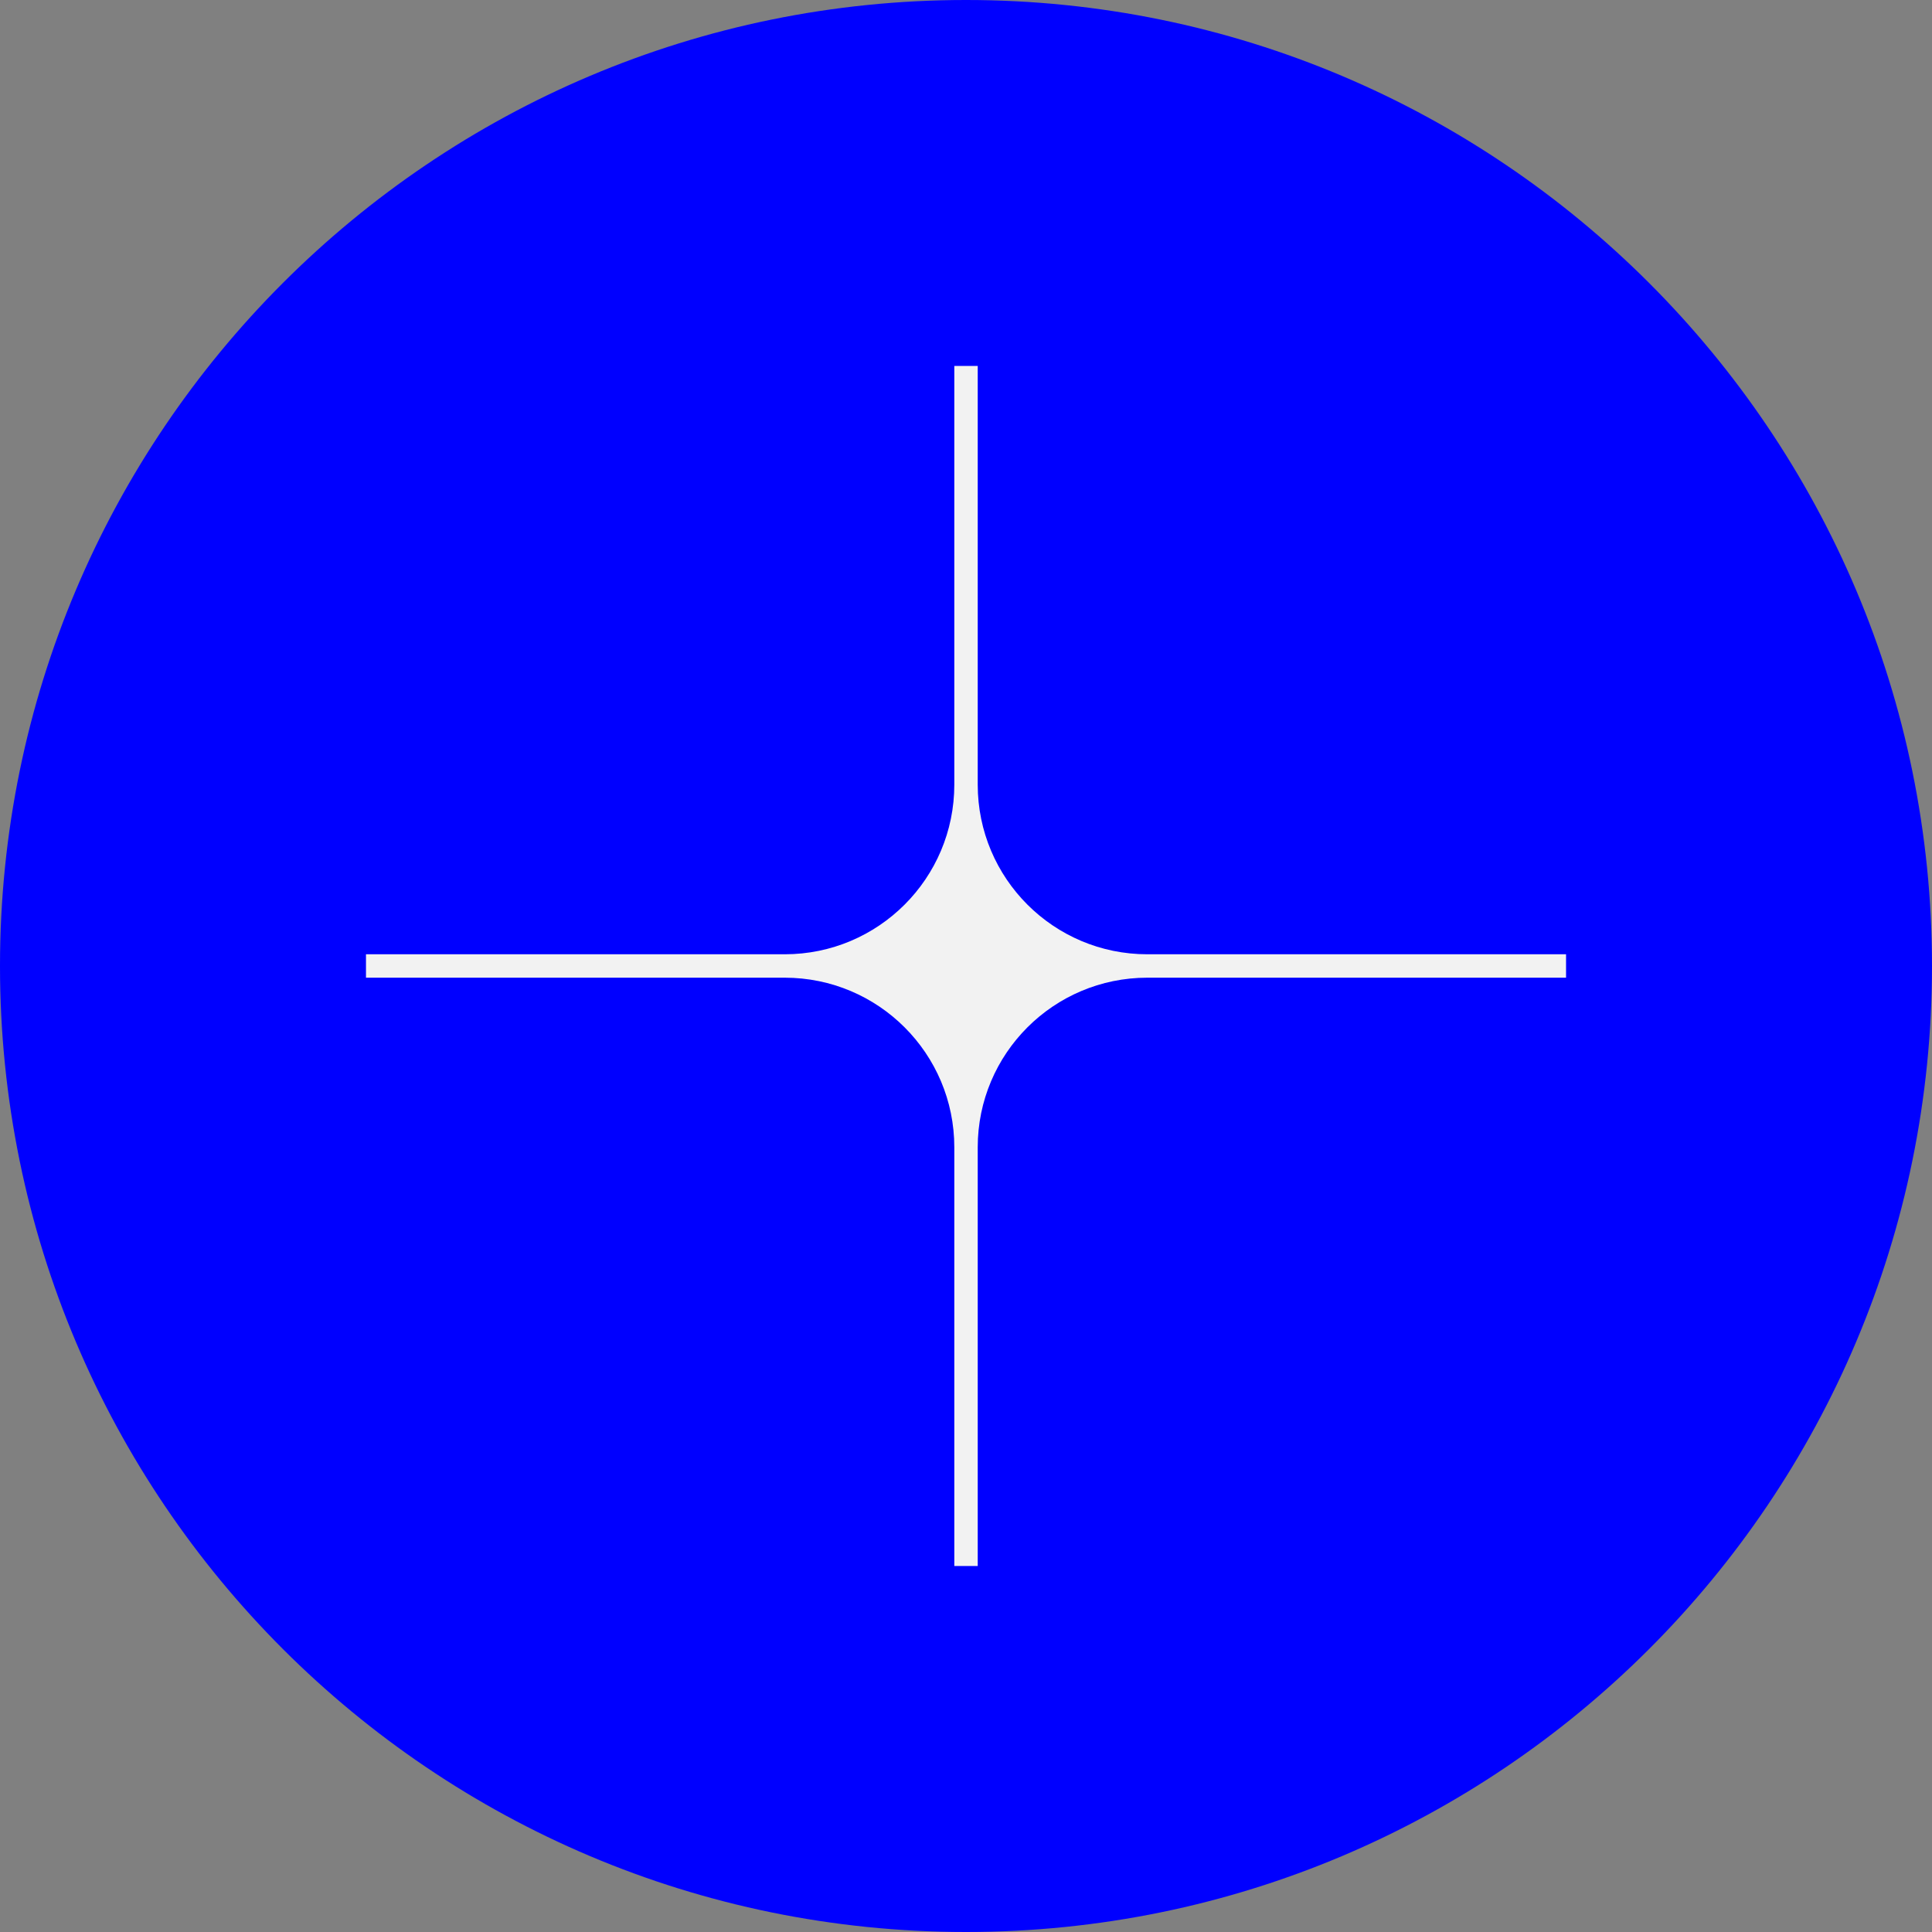
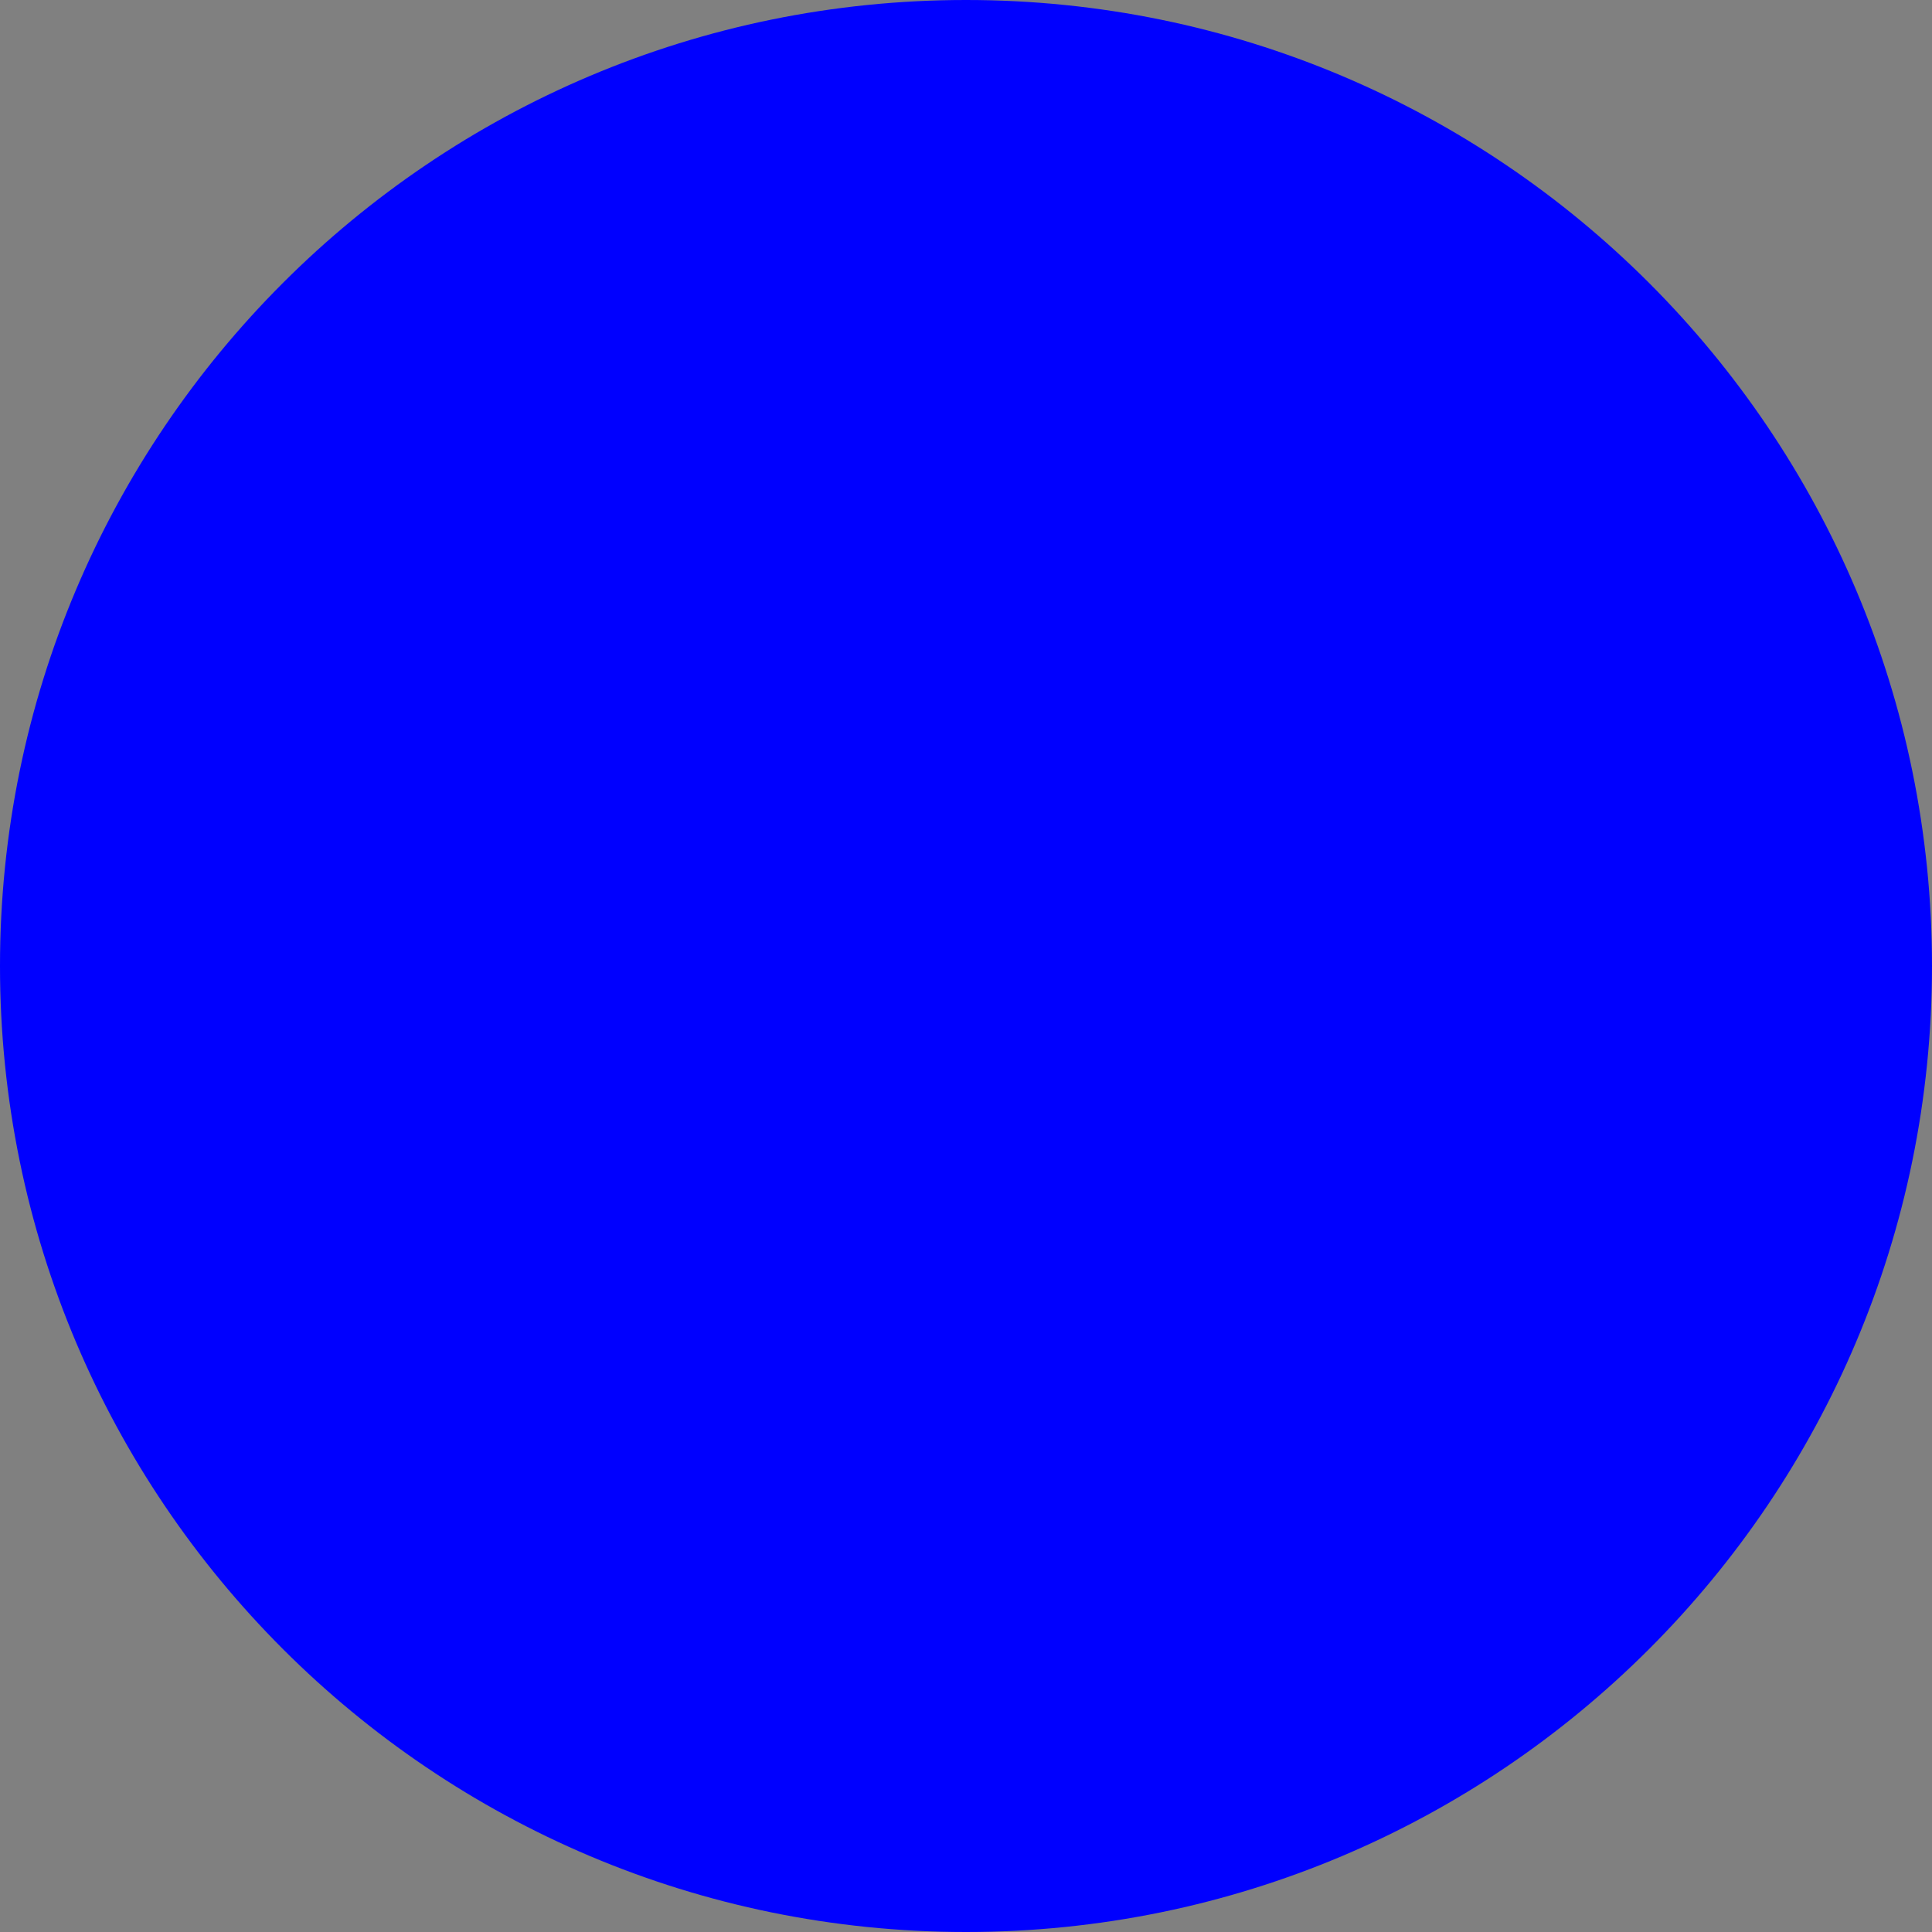
<svg xmlns="http://www.w3.org/2000/svg" width="60" height="60" viewBox="0 0 60 60" fill="none">
  <rect x="0" y="0" width="60" height="60" fill="#808080" stroke="none" />
  <g id="Group">
    <path id="Vector" d="M30 60C46.569 60 60 46.569 60 30C60 13.431 46.569 0 30 0C13.431 0 0 13.431 0 30C0 46.569 13.431 60 30 60Z" fill="#0000FF" />
-     <path id="Vector_2" d="M48.635 29.636H35.632C32.722 29.636 30.364 27.278 30.364 24.368V11.365H29.637V24.368C29.637 27.278 27.279 29.636 24.369 29.636H11.366V30.363H24.369C27.279 30.363 29.637 32.721 29.637 35.631V48.634H30.364V35.631C30.364 32.721 32.722 30.363 35.632 30.363H48.635V29.636Z" fill="#F2F2F2" />
  </g>
</svg>